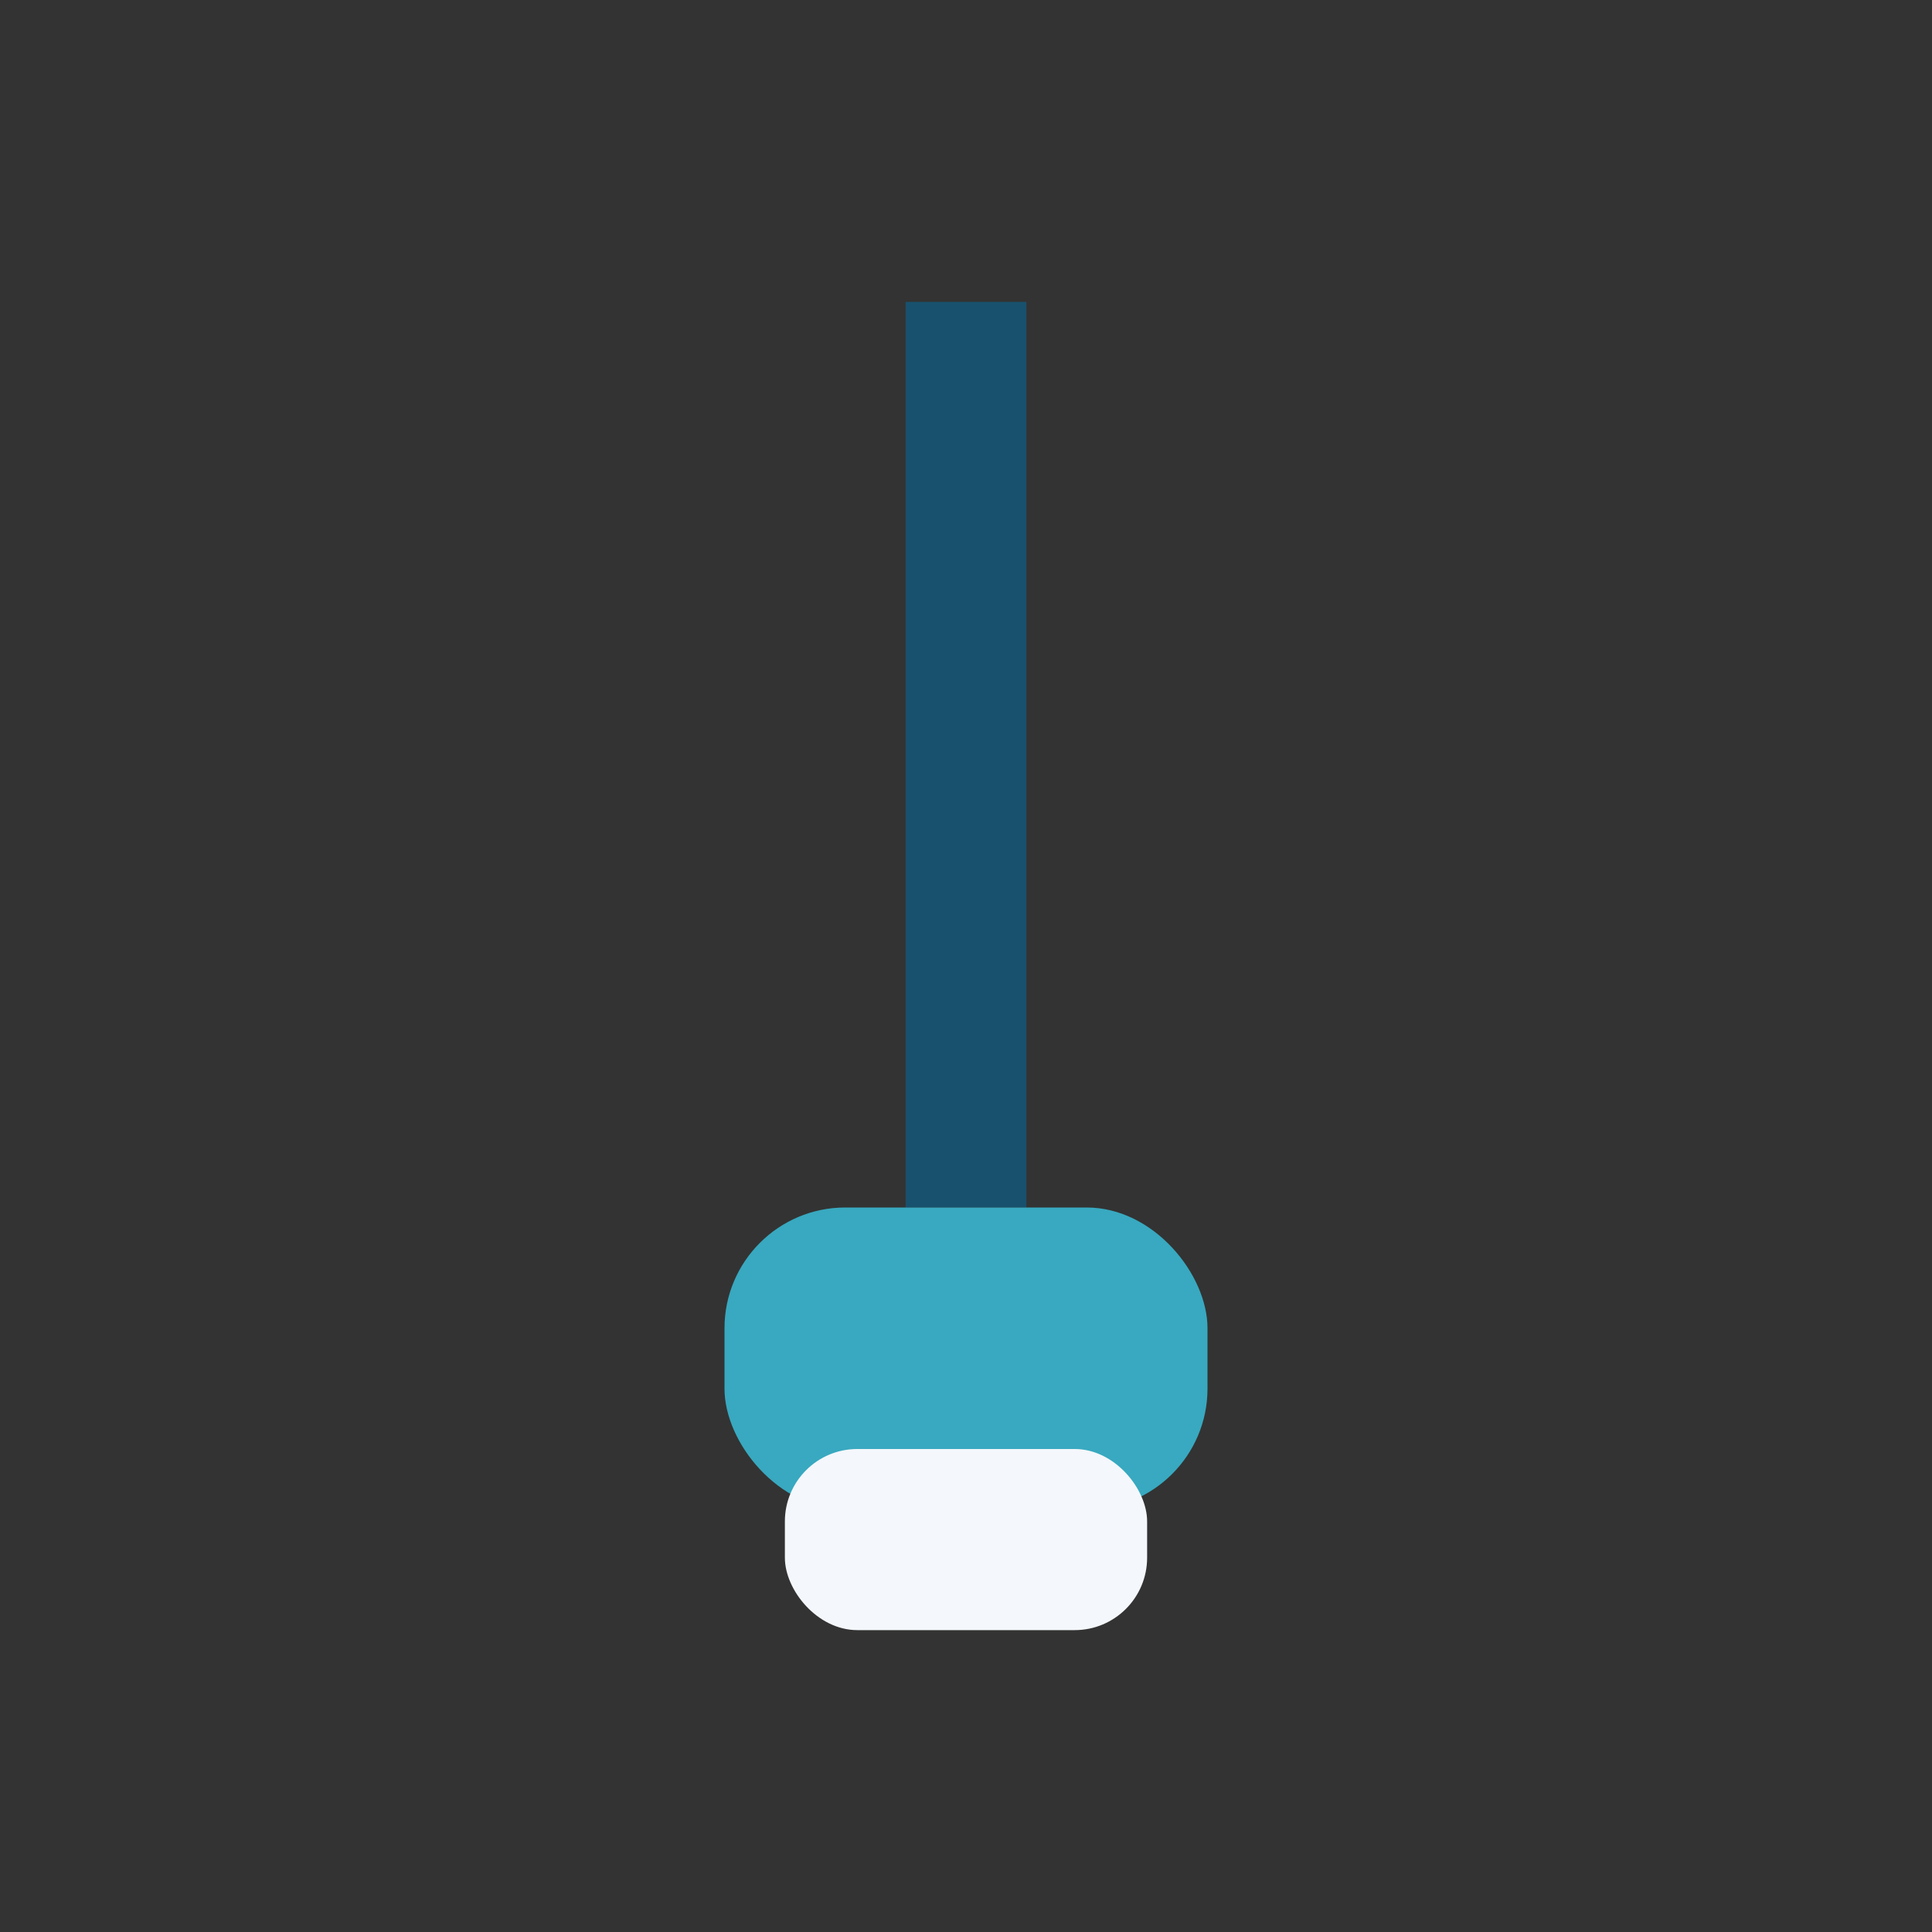
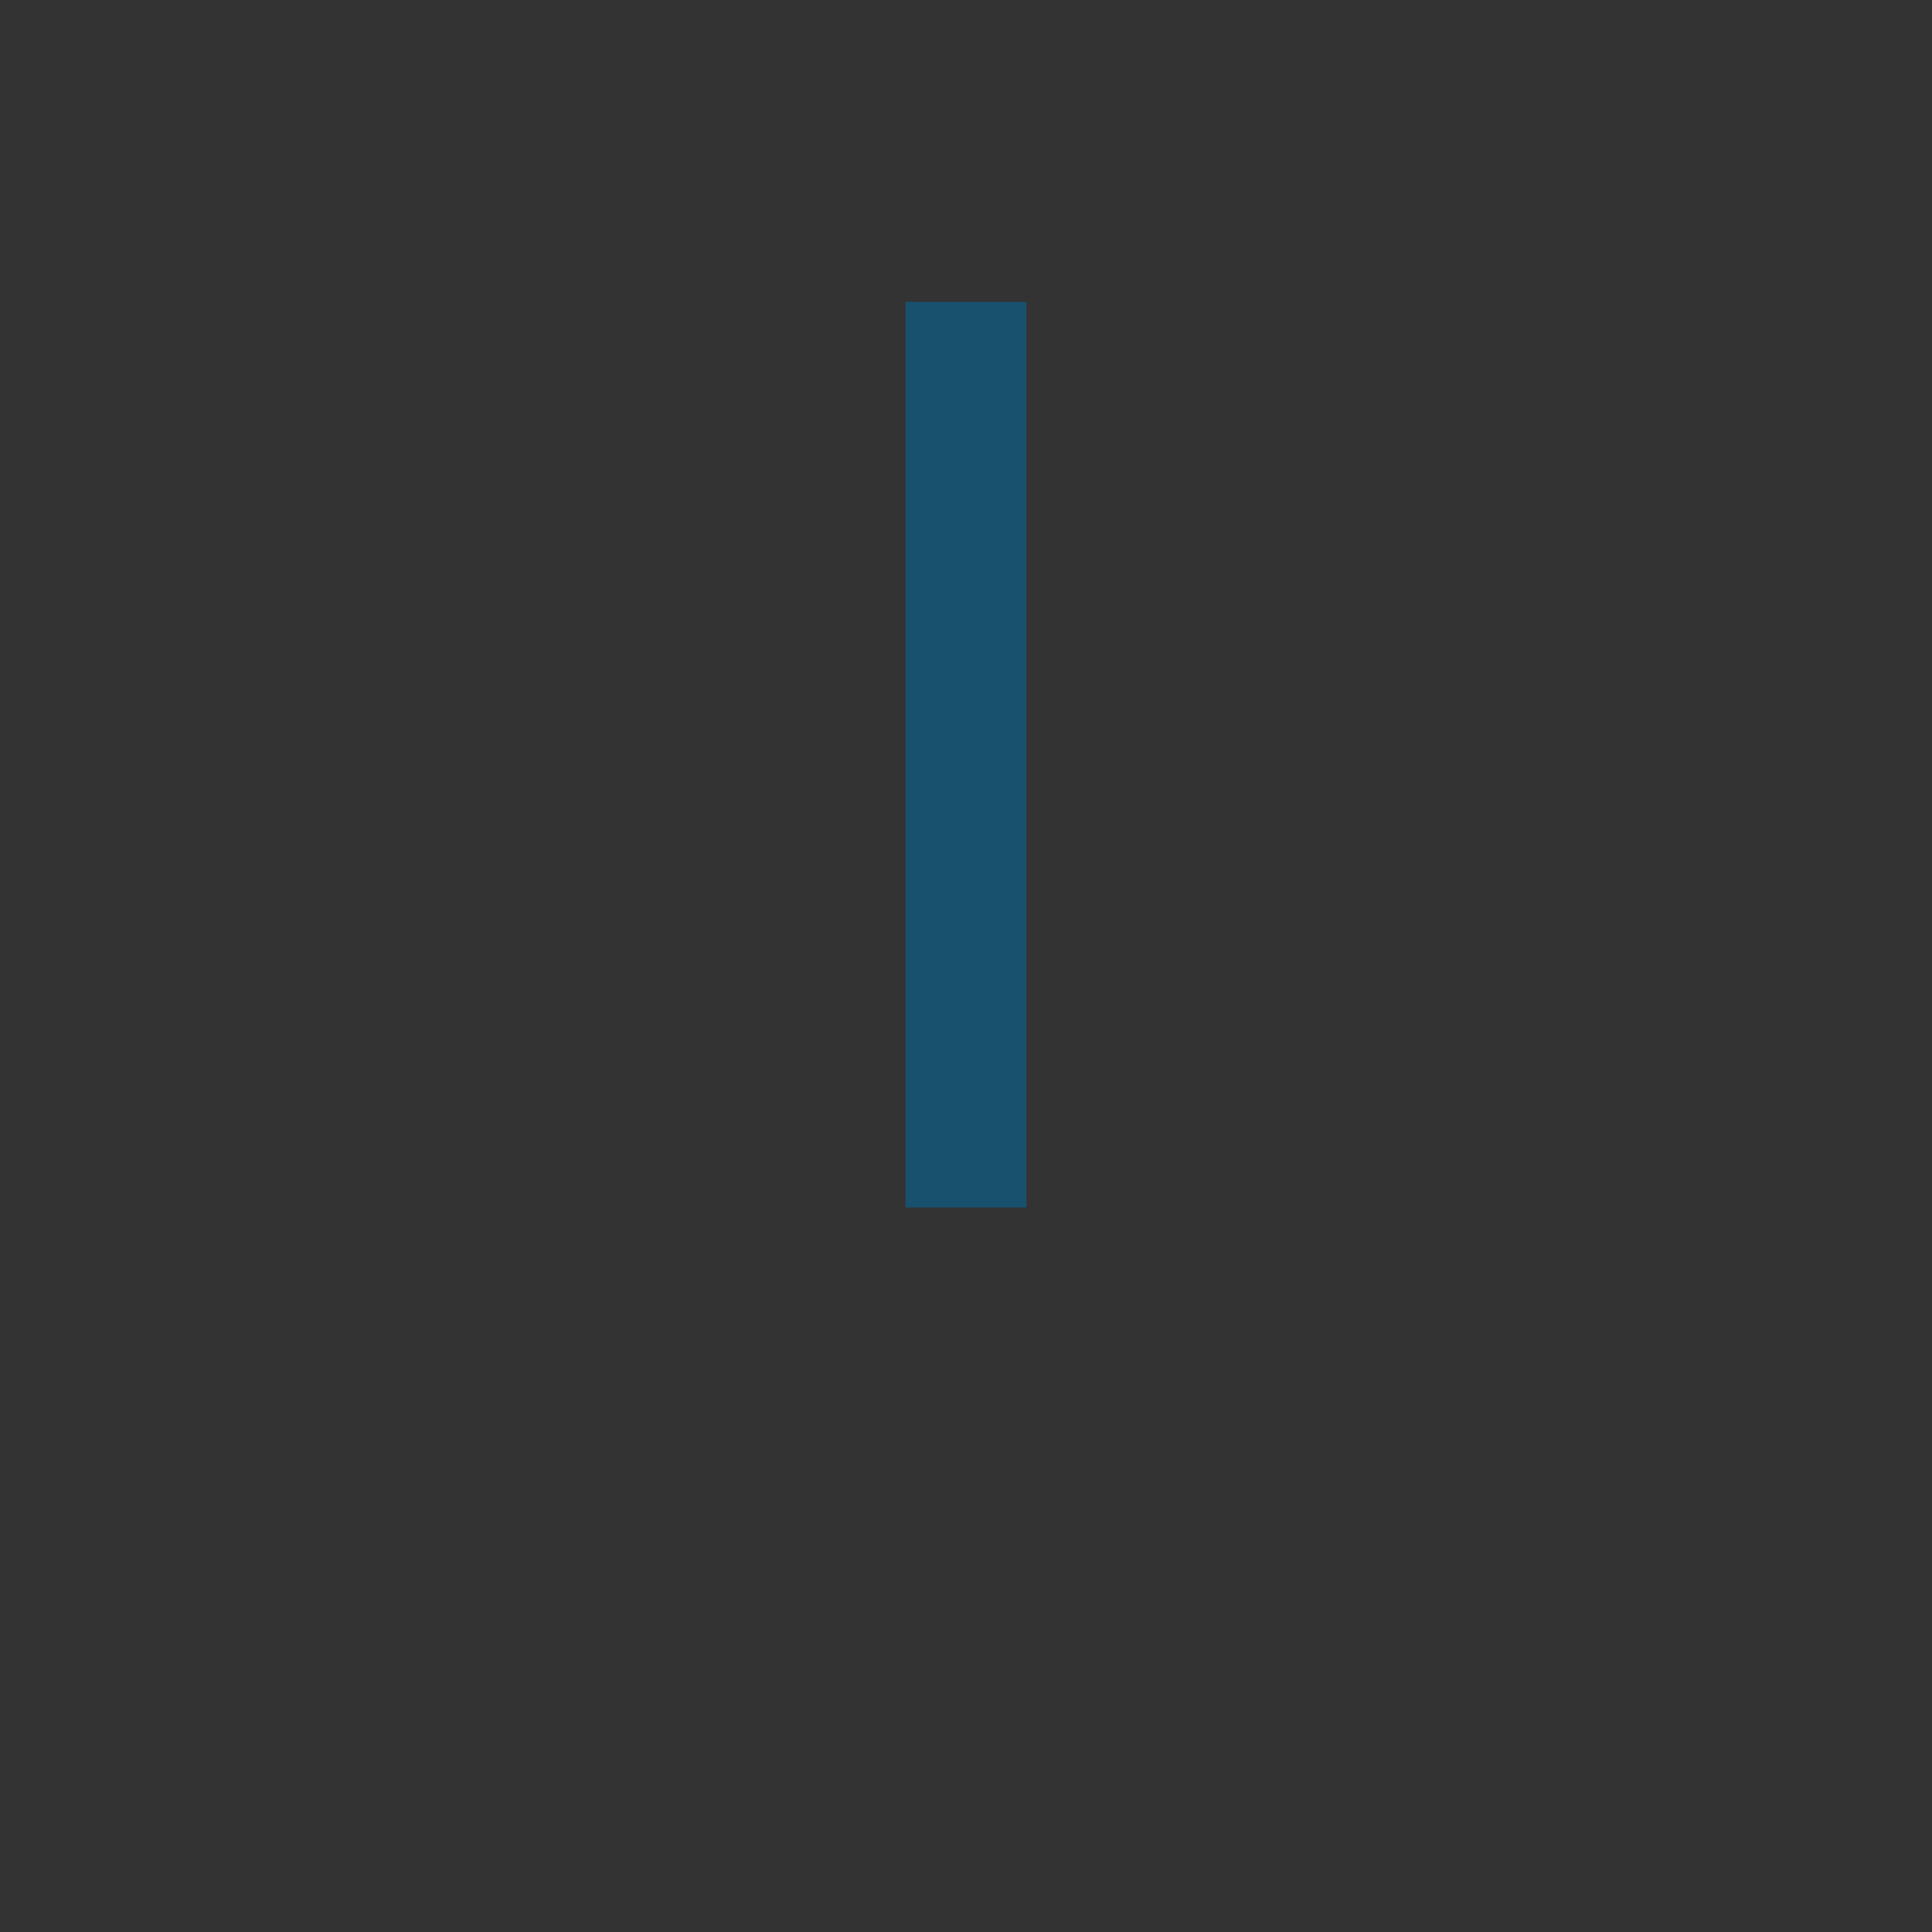
<svg xmlns="http://www.w3.org/2000/svg" width="32" height="32" viewBox="0 0 32 32">
  <rect x="0" y="0" width="32" height="32" fill="#333333" stroke="none" />
  <rect x="15" y="5" width="2" height="15" fill="#18516E" />
-   <rect x="12" y="20" width="8" height="5" rx="2" fill="#38A9C0" />
-   <rect x="13" y="24" width="6" height="3" rx="1.2" fill="#F4F7FB" />
</svg>